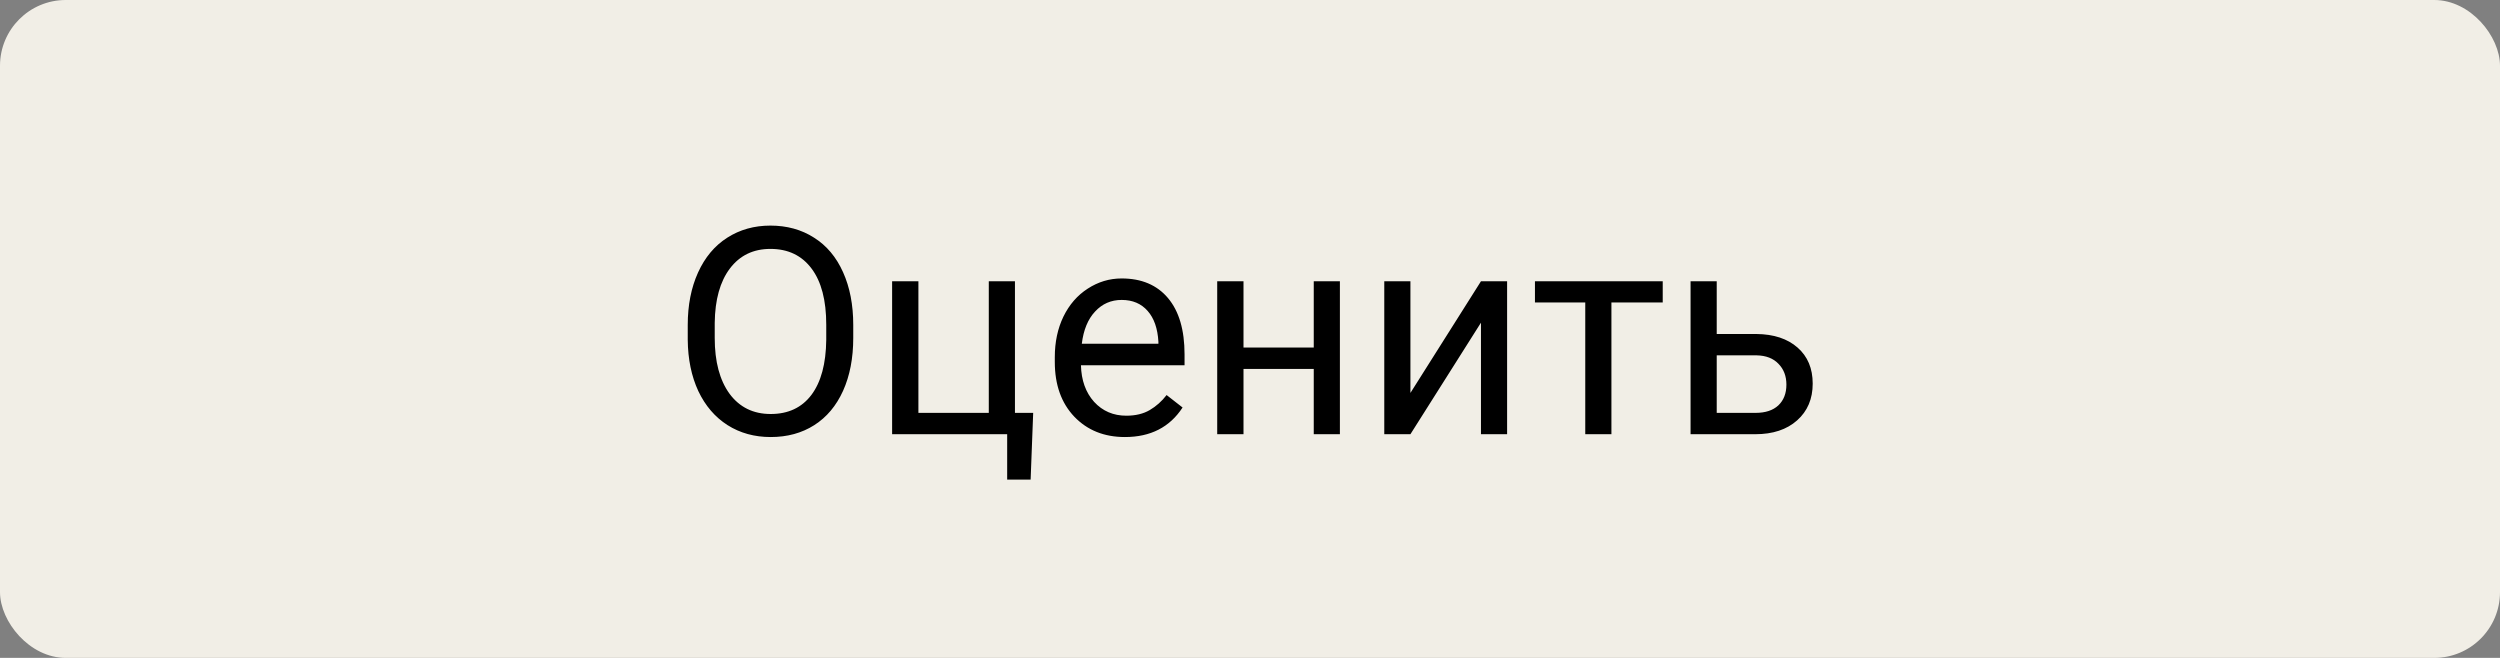
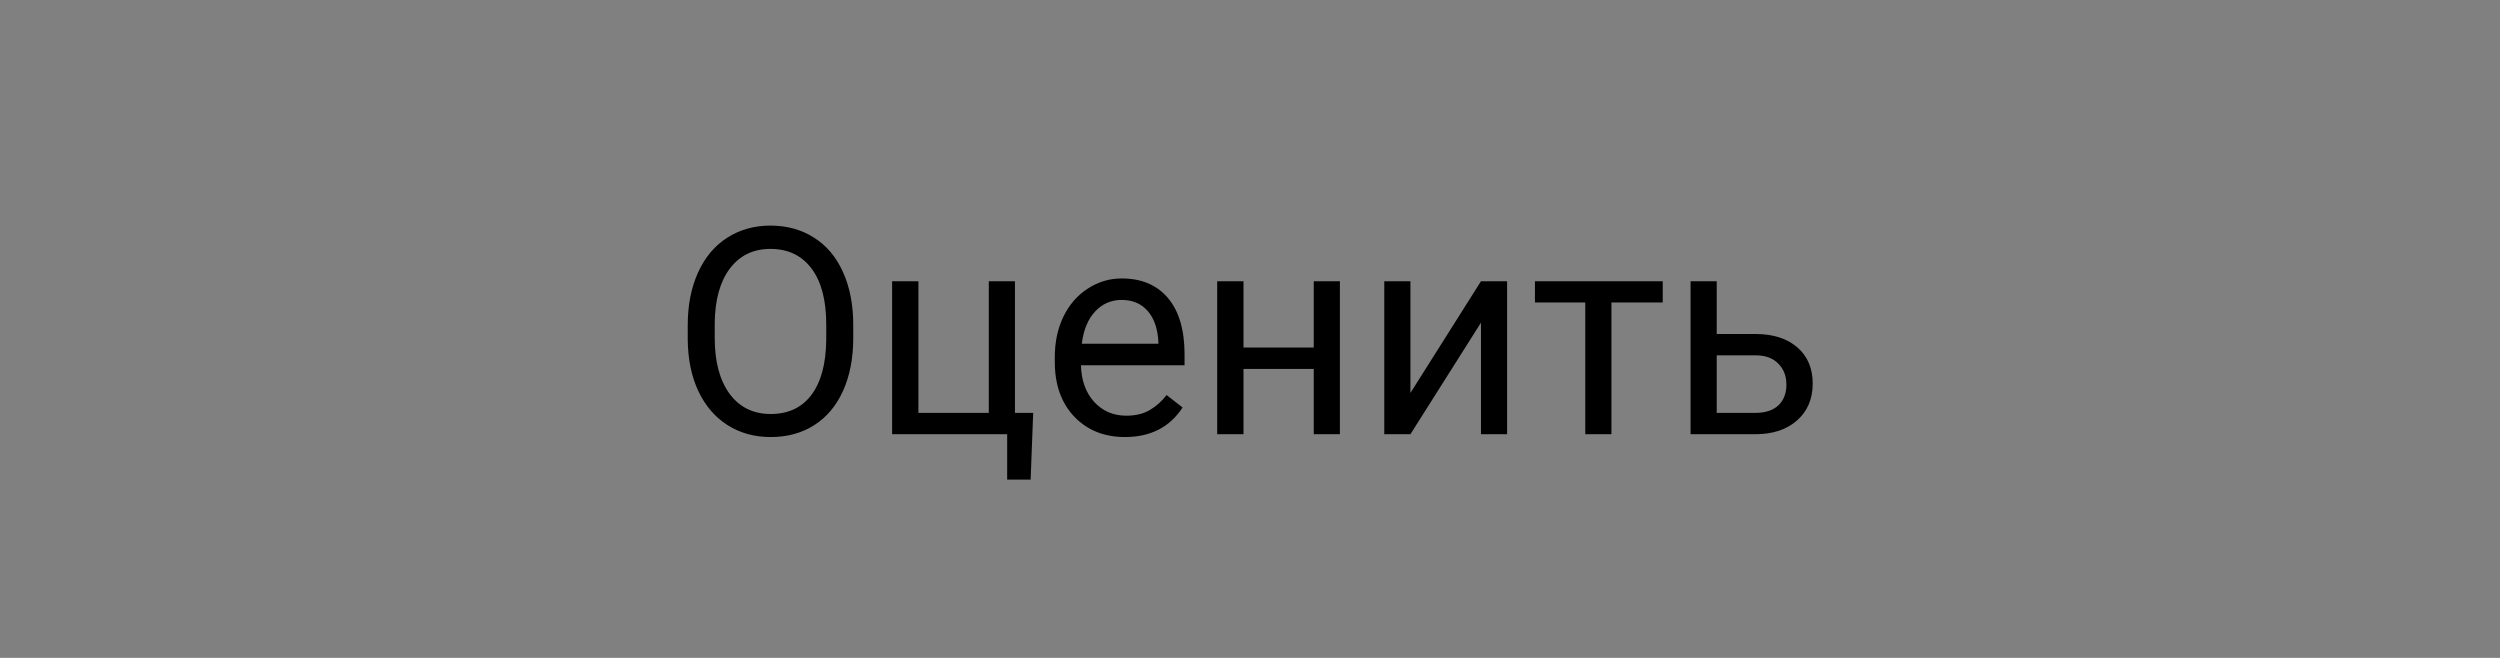
<svg xmlns="http://www.w3.org/2000/svg" width="190" height="50" viewBox="0 0 190 50" fill="none">
  <rect x="0" y="0" width="190" height="50" fill="#808080" stroke="none" />
-   <rect width="190" height="50" rx="5" fill="#F1EEE6" />
  <path d="M64.847 25.685C64.847 27.217 64.589 28.556 64.073 29.702C63.558 30.841 62.827 31.711 61.882 32.312C60.937 32.914 59.834 33.215 58.573 33.215C57.342 33.215 56.249 32.914 55.297 32.312C54.344 31.704 53.603 30.841 53.073 29.724C52.55 28.599 52.282 27.299 52.268 25.824V24.696C52.268 23.192 52.529 21.864 53.052 20.711C53.575 19.558 54.312 18.677 55.265 18.068C56.224 17.453 57.32 17.145 58.552 17.145C59.805 17.145 60.908 17.449 61.86 18.058C62.82 18.659 63.558 19.537 64.073 20.689C64.589 21.835 64.847 23.171 64.847 24.696V25.685ZM62.795 24.675C62.795 22.82 62.422 21.398 61.678 20.41C60.933 19.415 59.891 18.917 58.552 18.917C57.248 18.917 56.221 19.415 55.469 20.41C54.724 21.398 54.341 22.773 54.319 24.535V25.685C54.319 27.482 54.695 28.896 55.447 29.928C56.206 30.952 57.248 31.464 58.573 31.464C59.905 31.464 60.937 30.98 61.667 30.014C62.398 29.04 62.773 27.647 62.795 25.835V24.675ZM67.801 21.377H69.799V31.378H75.148V21.377H77.136V31.378H78.522L78.328 36.448H76.545V33H67.801V21.377ZM85.493 33.215C83.918 33.215 82.636 32.699 81.647 31.668C80.659 30.63 80.165 29.244 80.165 27.511V27.145C80.165 25.992 80.383 24.965 80.82 24.062C81.264 23.153 81.88 22.444 82.668 21.936C83.463 21.42 84.322 21.162 85.246 21.162C86.757 21.162 87.932 21.66 88.769 22.655C89.607 23.651 90.026 25.076 90.026 26.931V27.758H82.152C82.181 28.904 82.514 29.831 83.151 30.54C83.796 31.242 84.612 31.593 85.601 31.593C86.302 31.593 86.897 31.45 87.384 31.163C87.871 30.877 88.297 30.497 88.662 30.024L89.876 30.97C88.902 32.467 87.441 33.215 85.493 33.215ZM85.246 22.795C84.444 22.795 83.771 23.088 83.227 23.676C82.682 24.256 82.346 25.072 82.217 26.125H88.039V25.975C87.982 24.965 87.71 24.184 87.223 23.633C86.736 23.074 86.077 22.795 85.246 22.795ZM101.832 33H99.845V28.037H94.506V33H92.508V21.377H94.506V26.415H99.845V21.377H101.832V33ZM112.553 21.377H114.54V33H112.553V24.524L107.192 33H105.205V21.377H107.192V29.863L112.553 21.377ZM126.367 22.988H122.468V33H120.48V22.988H116.656V21.377H126.367V22.988ZM130.471 25.384H133.489C134.807 25.398 135.849 25.742 136.615 26.415C137.382 27.088 137.765 28.001 137.765 29.154C137.765 30.314 137.371 31.245 136.583 31.947C135.795 32.649 134.735 33 133.403 33H128.483V21.377H130.471V25.384ZM130.471 27.006V31.378H133.425C134.17 31.378 134.746 31.188 135.154 30.809C135.562 30.422 135.767 29.895 135.767 29.23C135.767 28.585 135.566 28.059 135.165 27.65C134.771 27.235 134.216 27.02 133.5 27.006H130.471Z" fill="black" />
</svg>